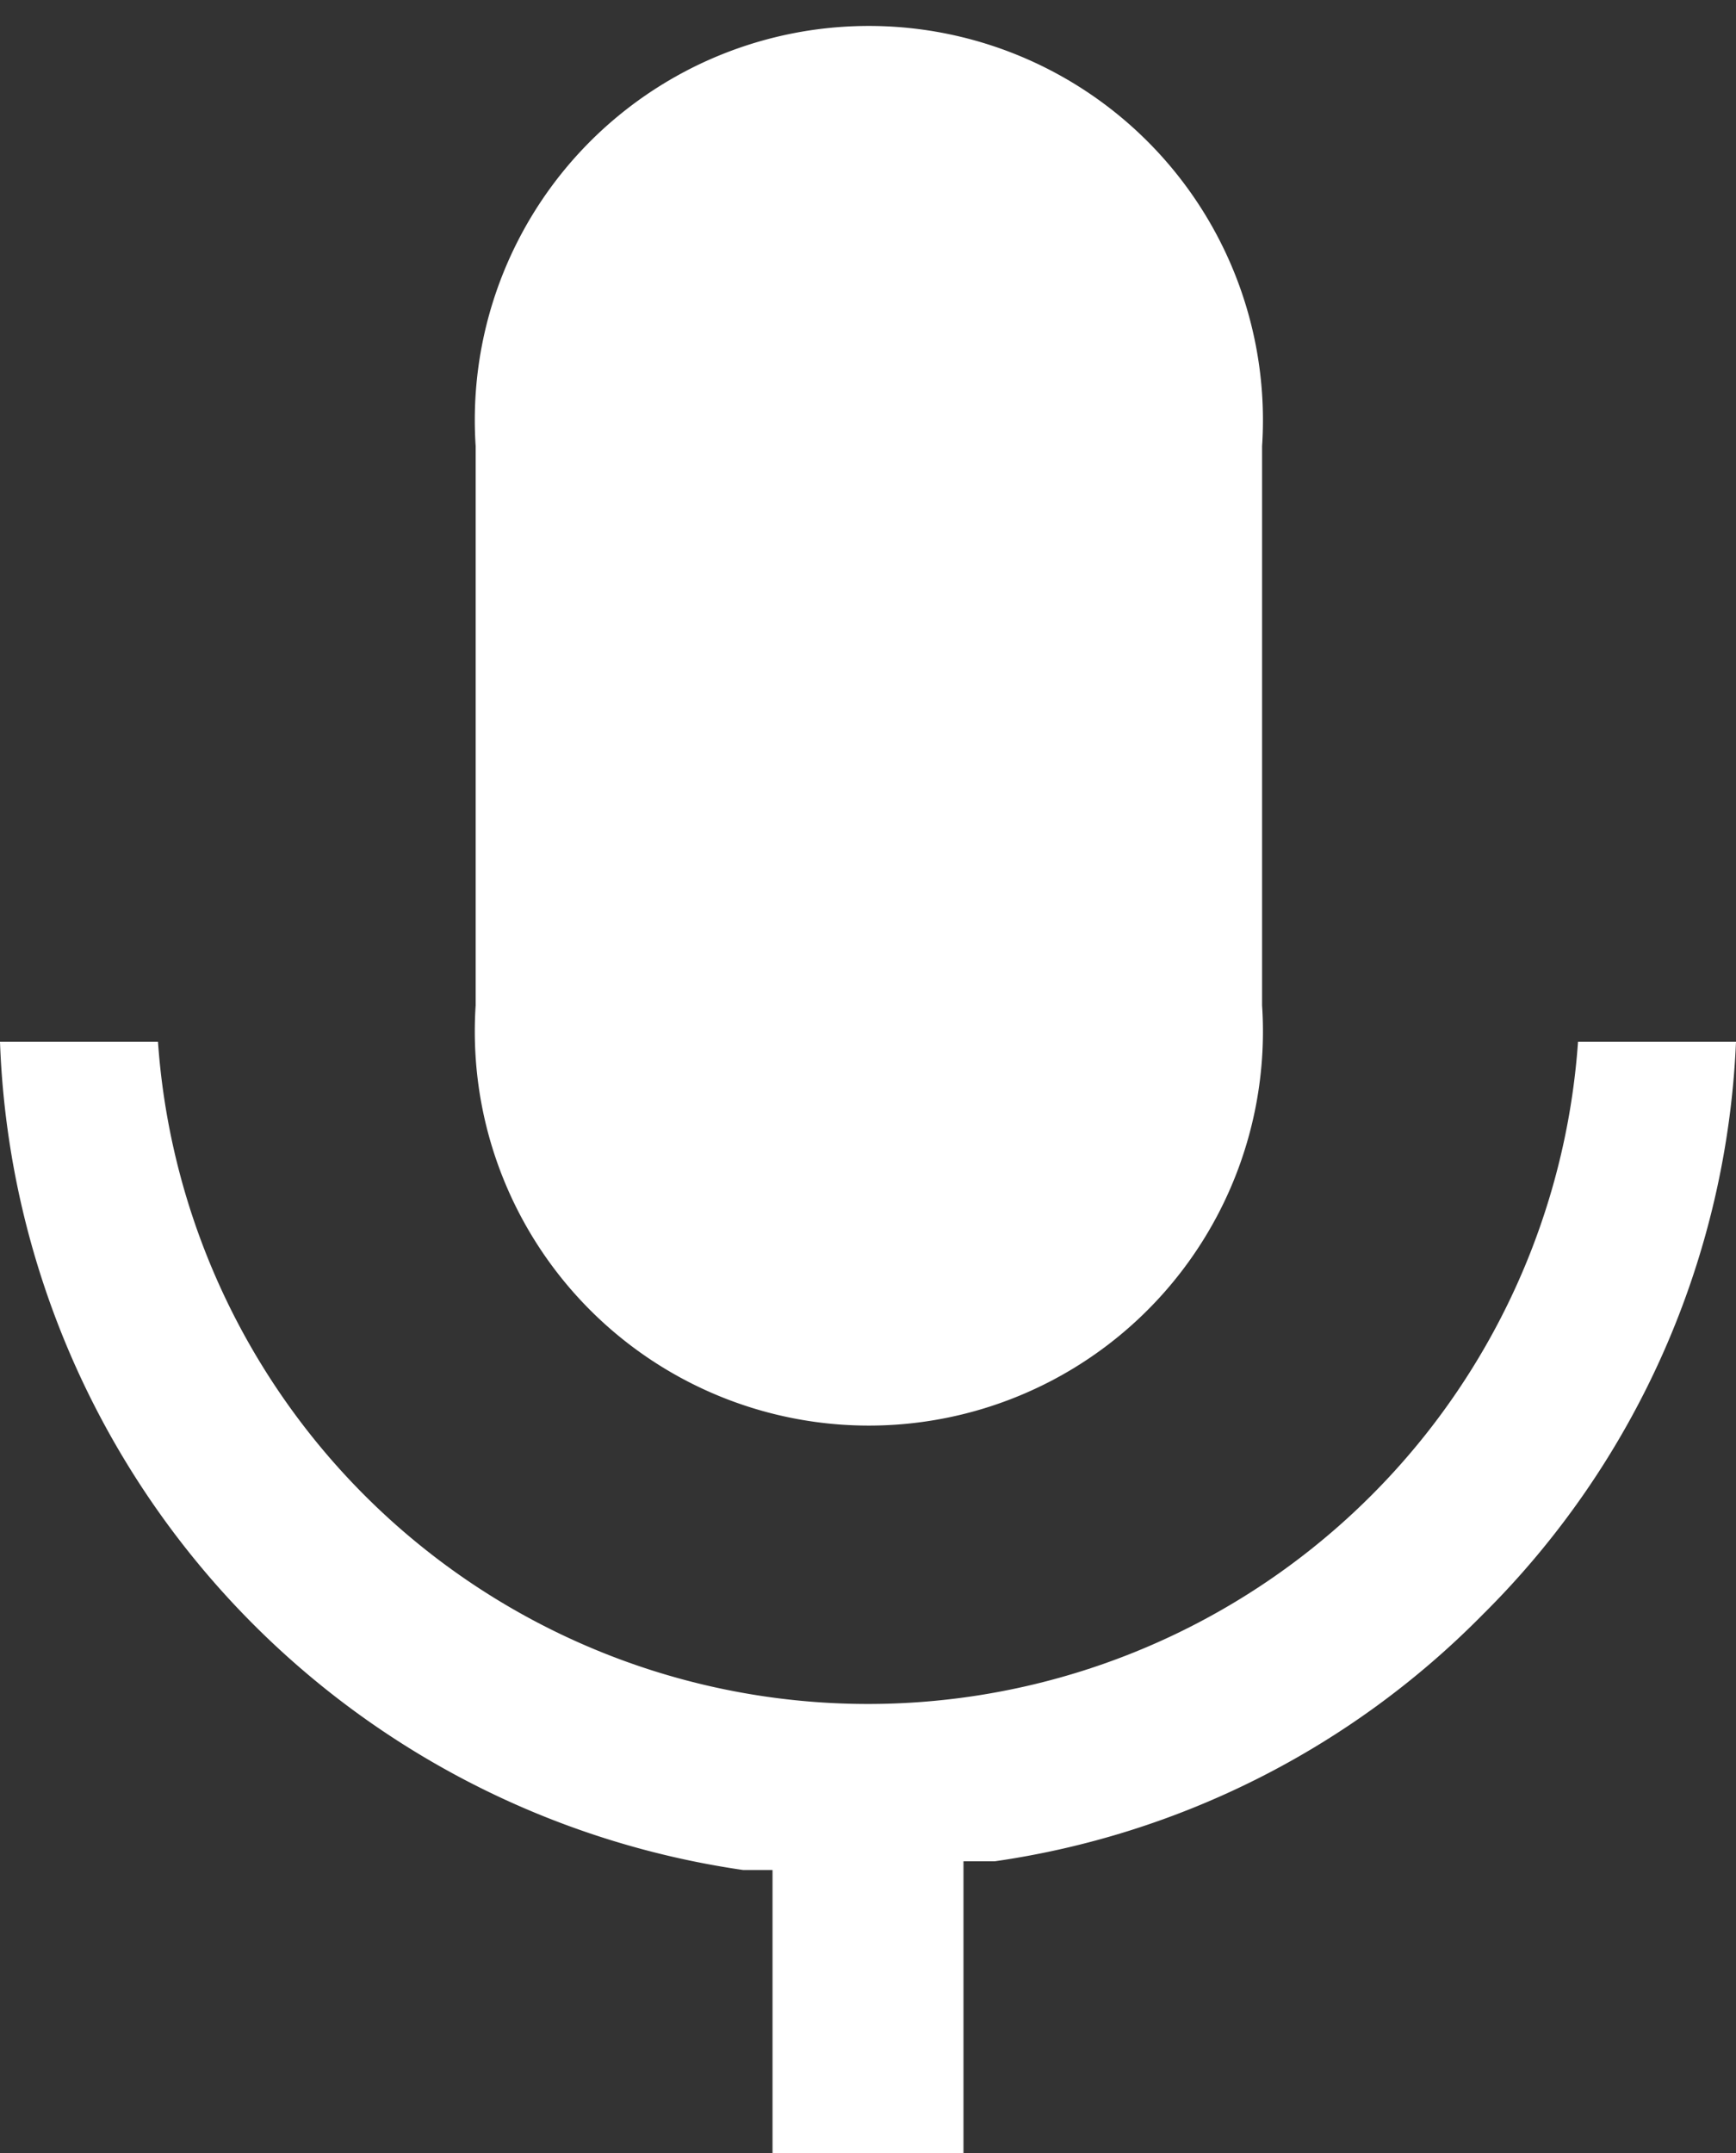
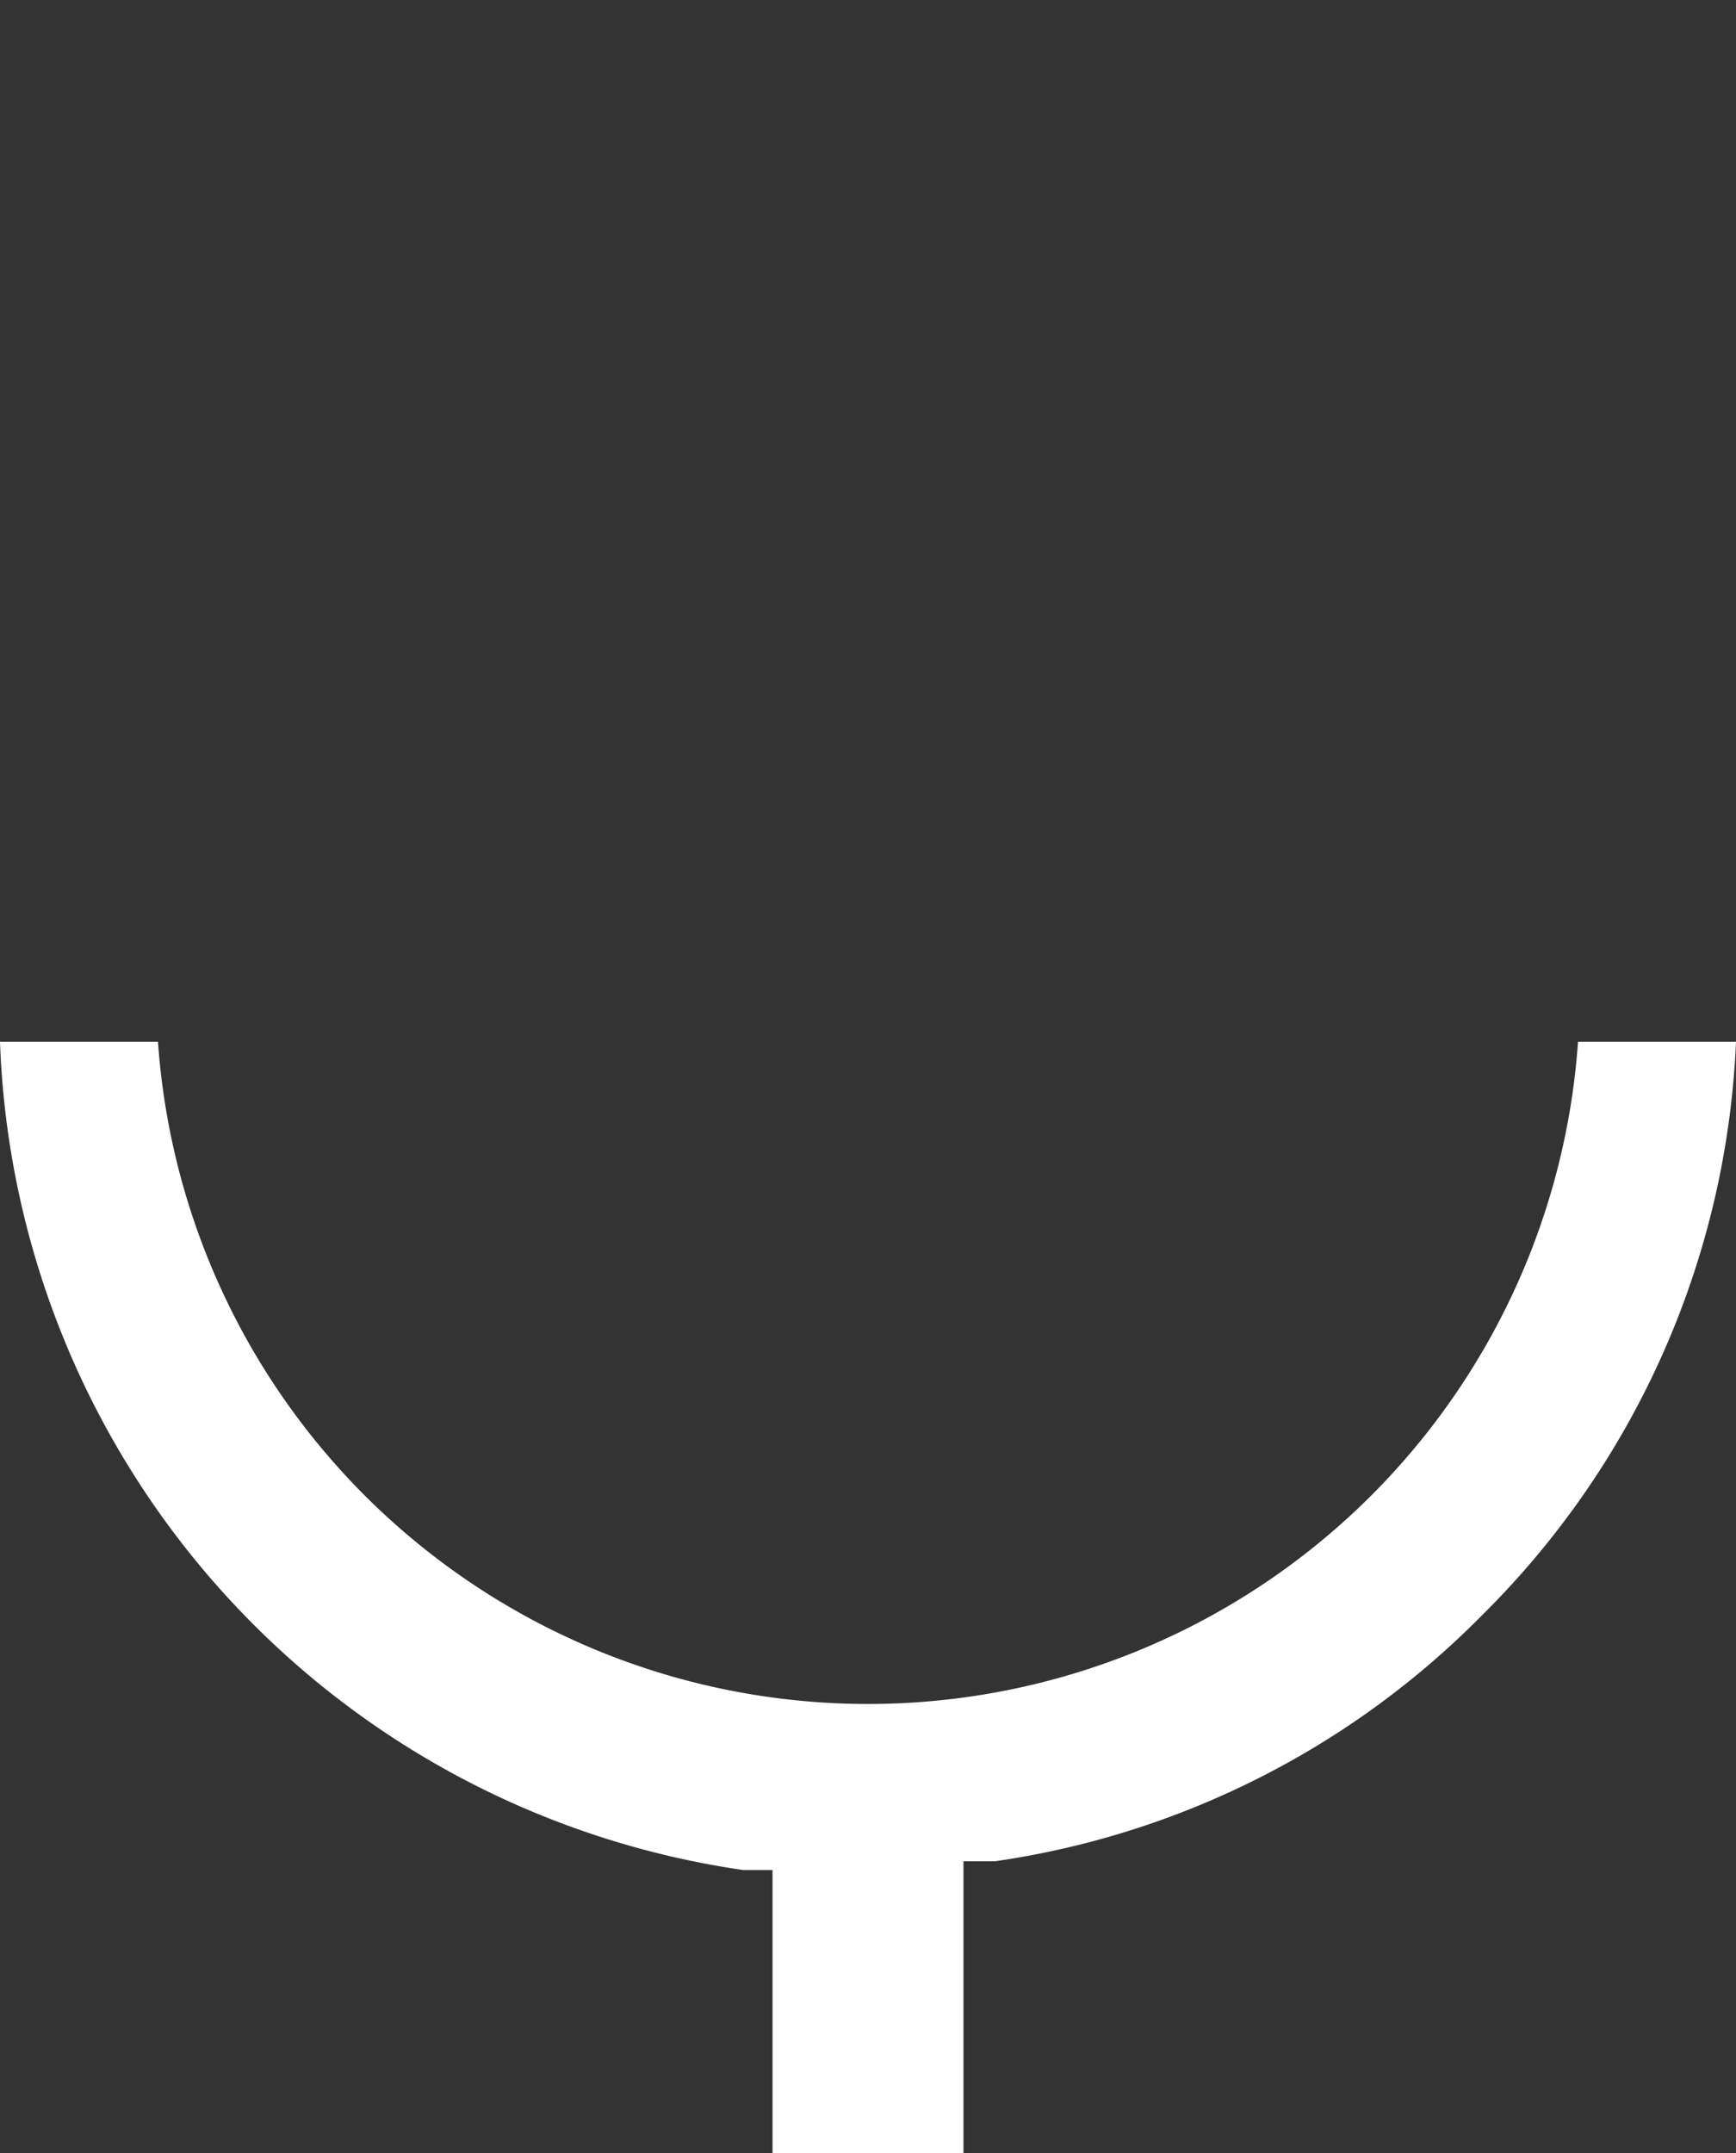
<svg xmlns="http://www.w3.org/2000/svg" fill="#ffffff" height="12.4" preserveAspectRatio="xMidYMid meet" version="1" viewBox="0.0 -0.3 10.0 12.4" width="10" zoomAndPan="magnify">
  <rect x="0.0" y="-0.3" width="10.0" height="12.4" fill="#333333" stroke="none" />
  <g id="change1_1">
-     <path d="M7.27,2.27V5.49a2.27,2.27,0,1,1-4.53,0V2.27a2.27,2.27,0,1,1,4.53,0Z" fill="inherit" />
    <path d="M10,5.7A4.94,4.94,0,0,1,8.54,9a4.93,4.93,0,0,1-2.81,1.42l-.18,0v1.69H4.45V10.47l-.17,0A5,5,0,0,1,0,5.7H.91a4.1,4.1,0,0,0,8.18,0Z" fill="inherit" />
  </g>
</svg>